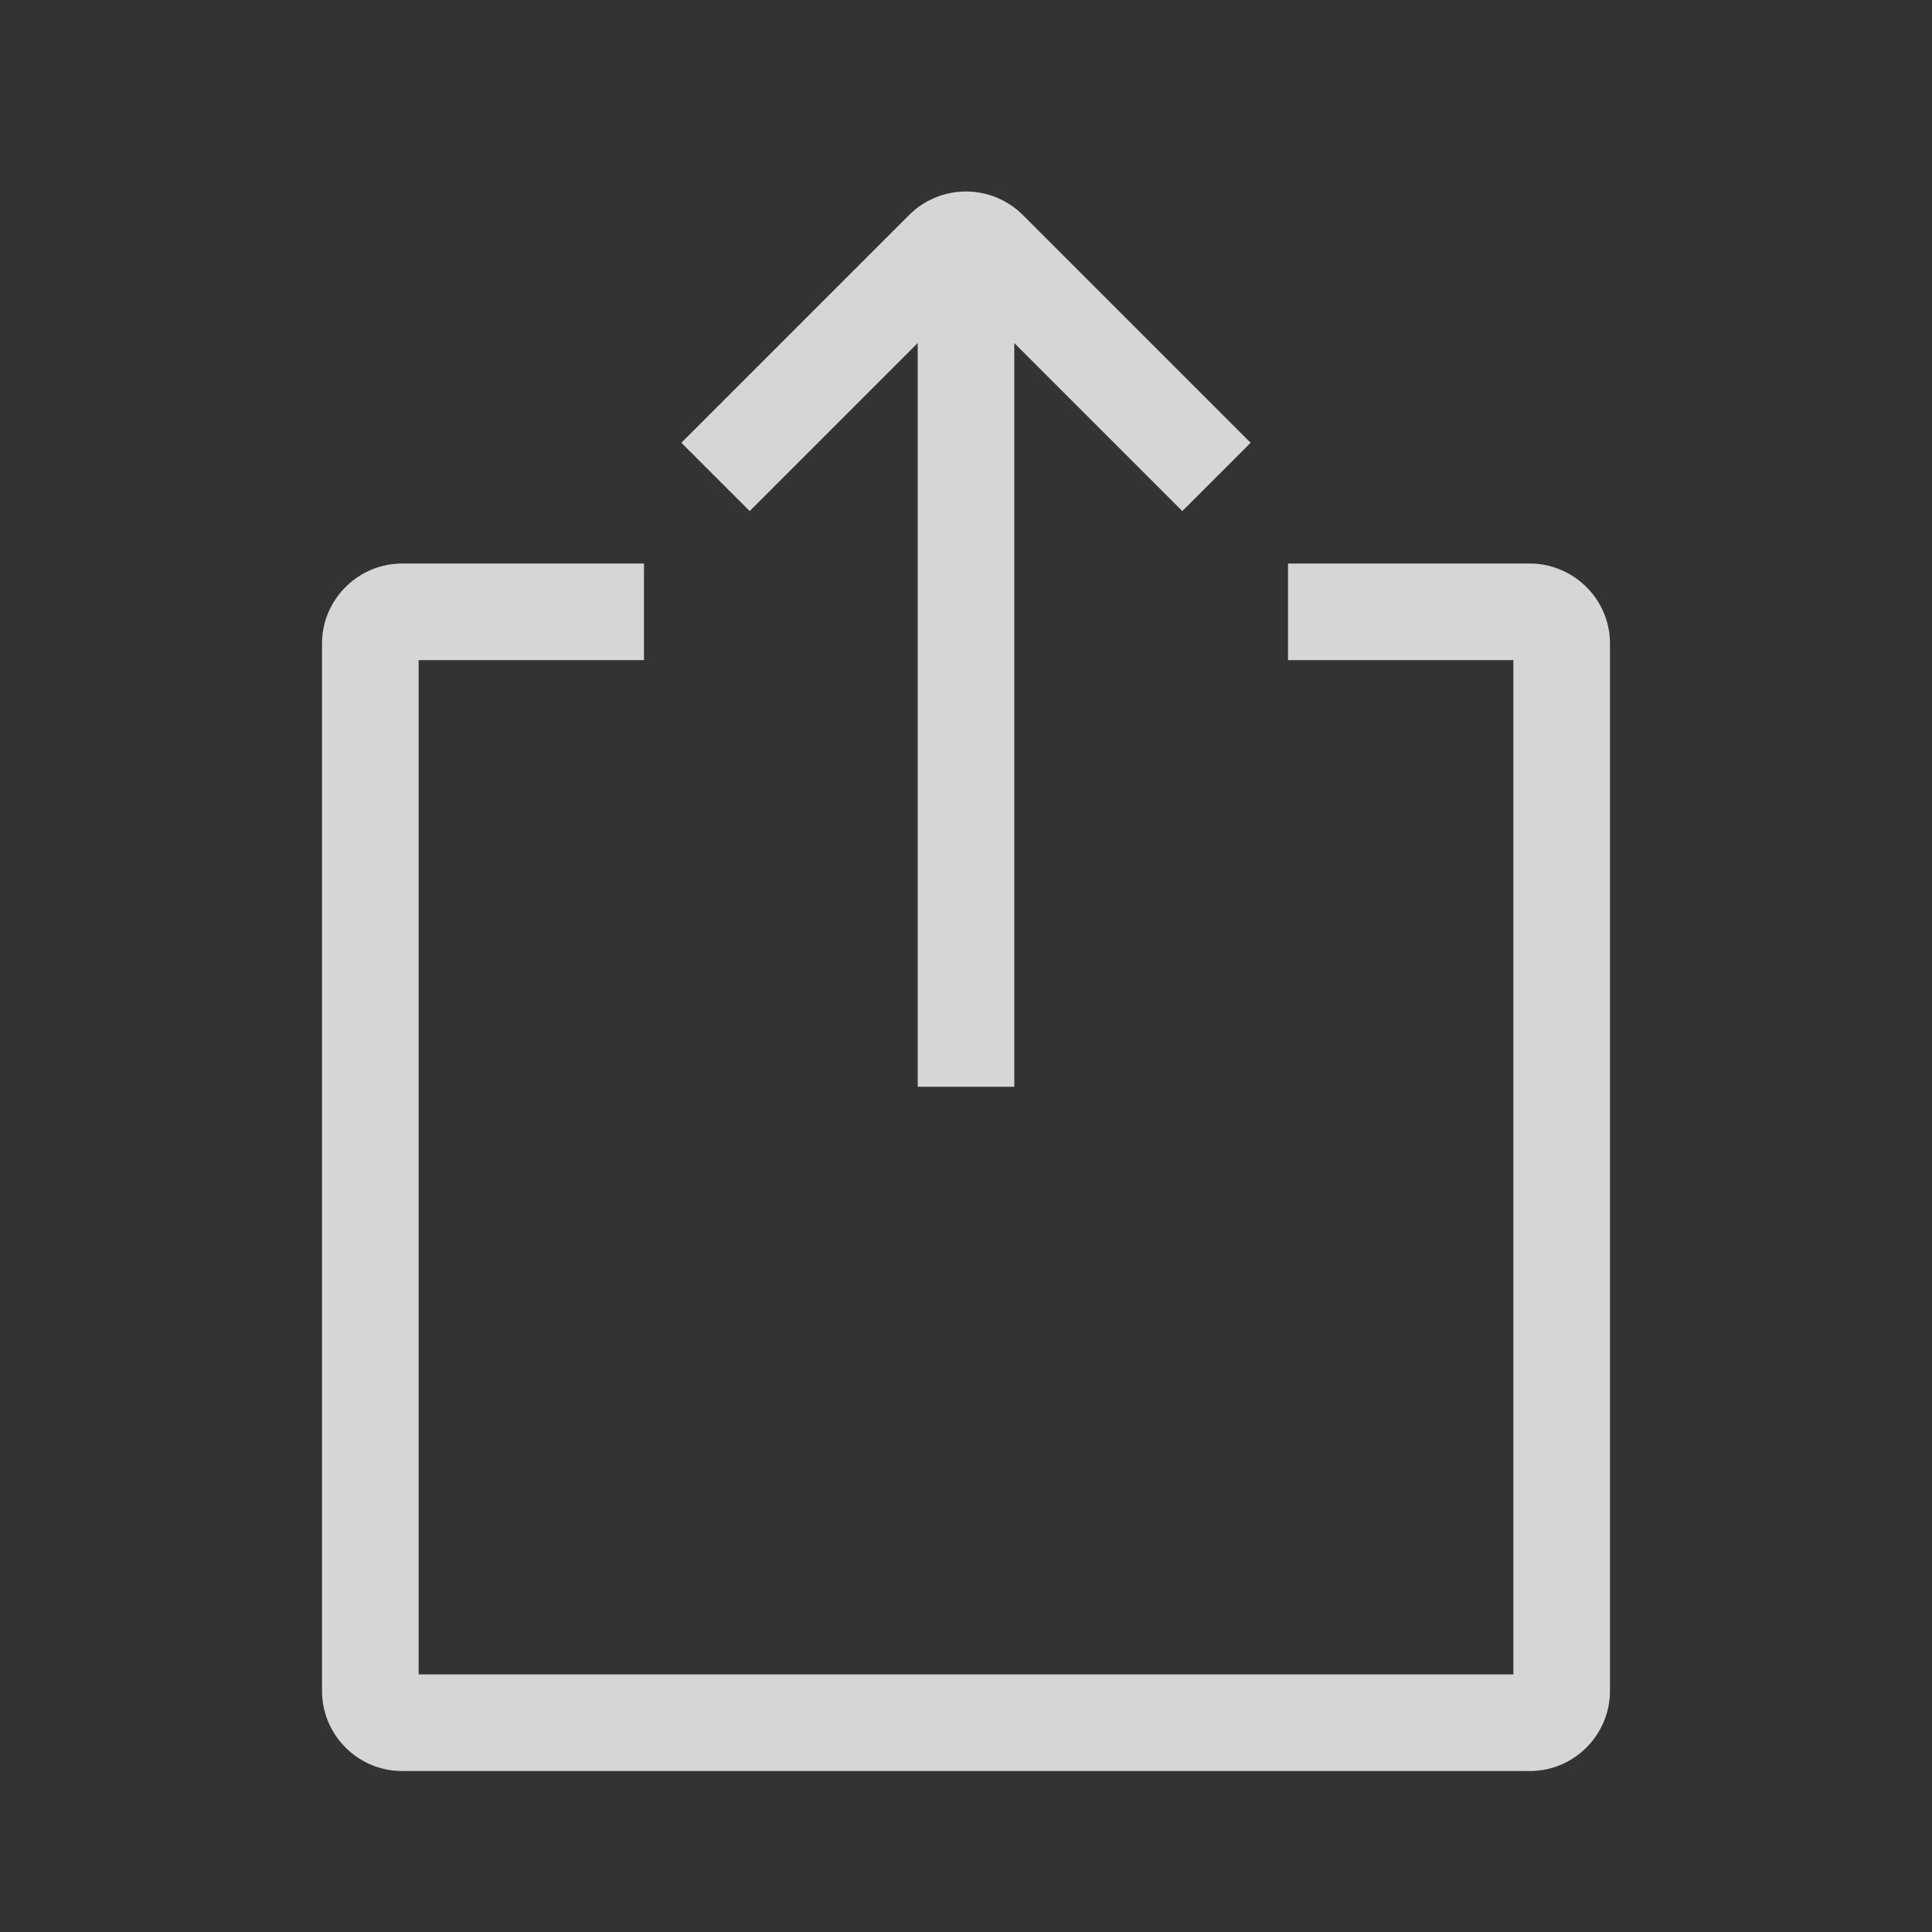
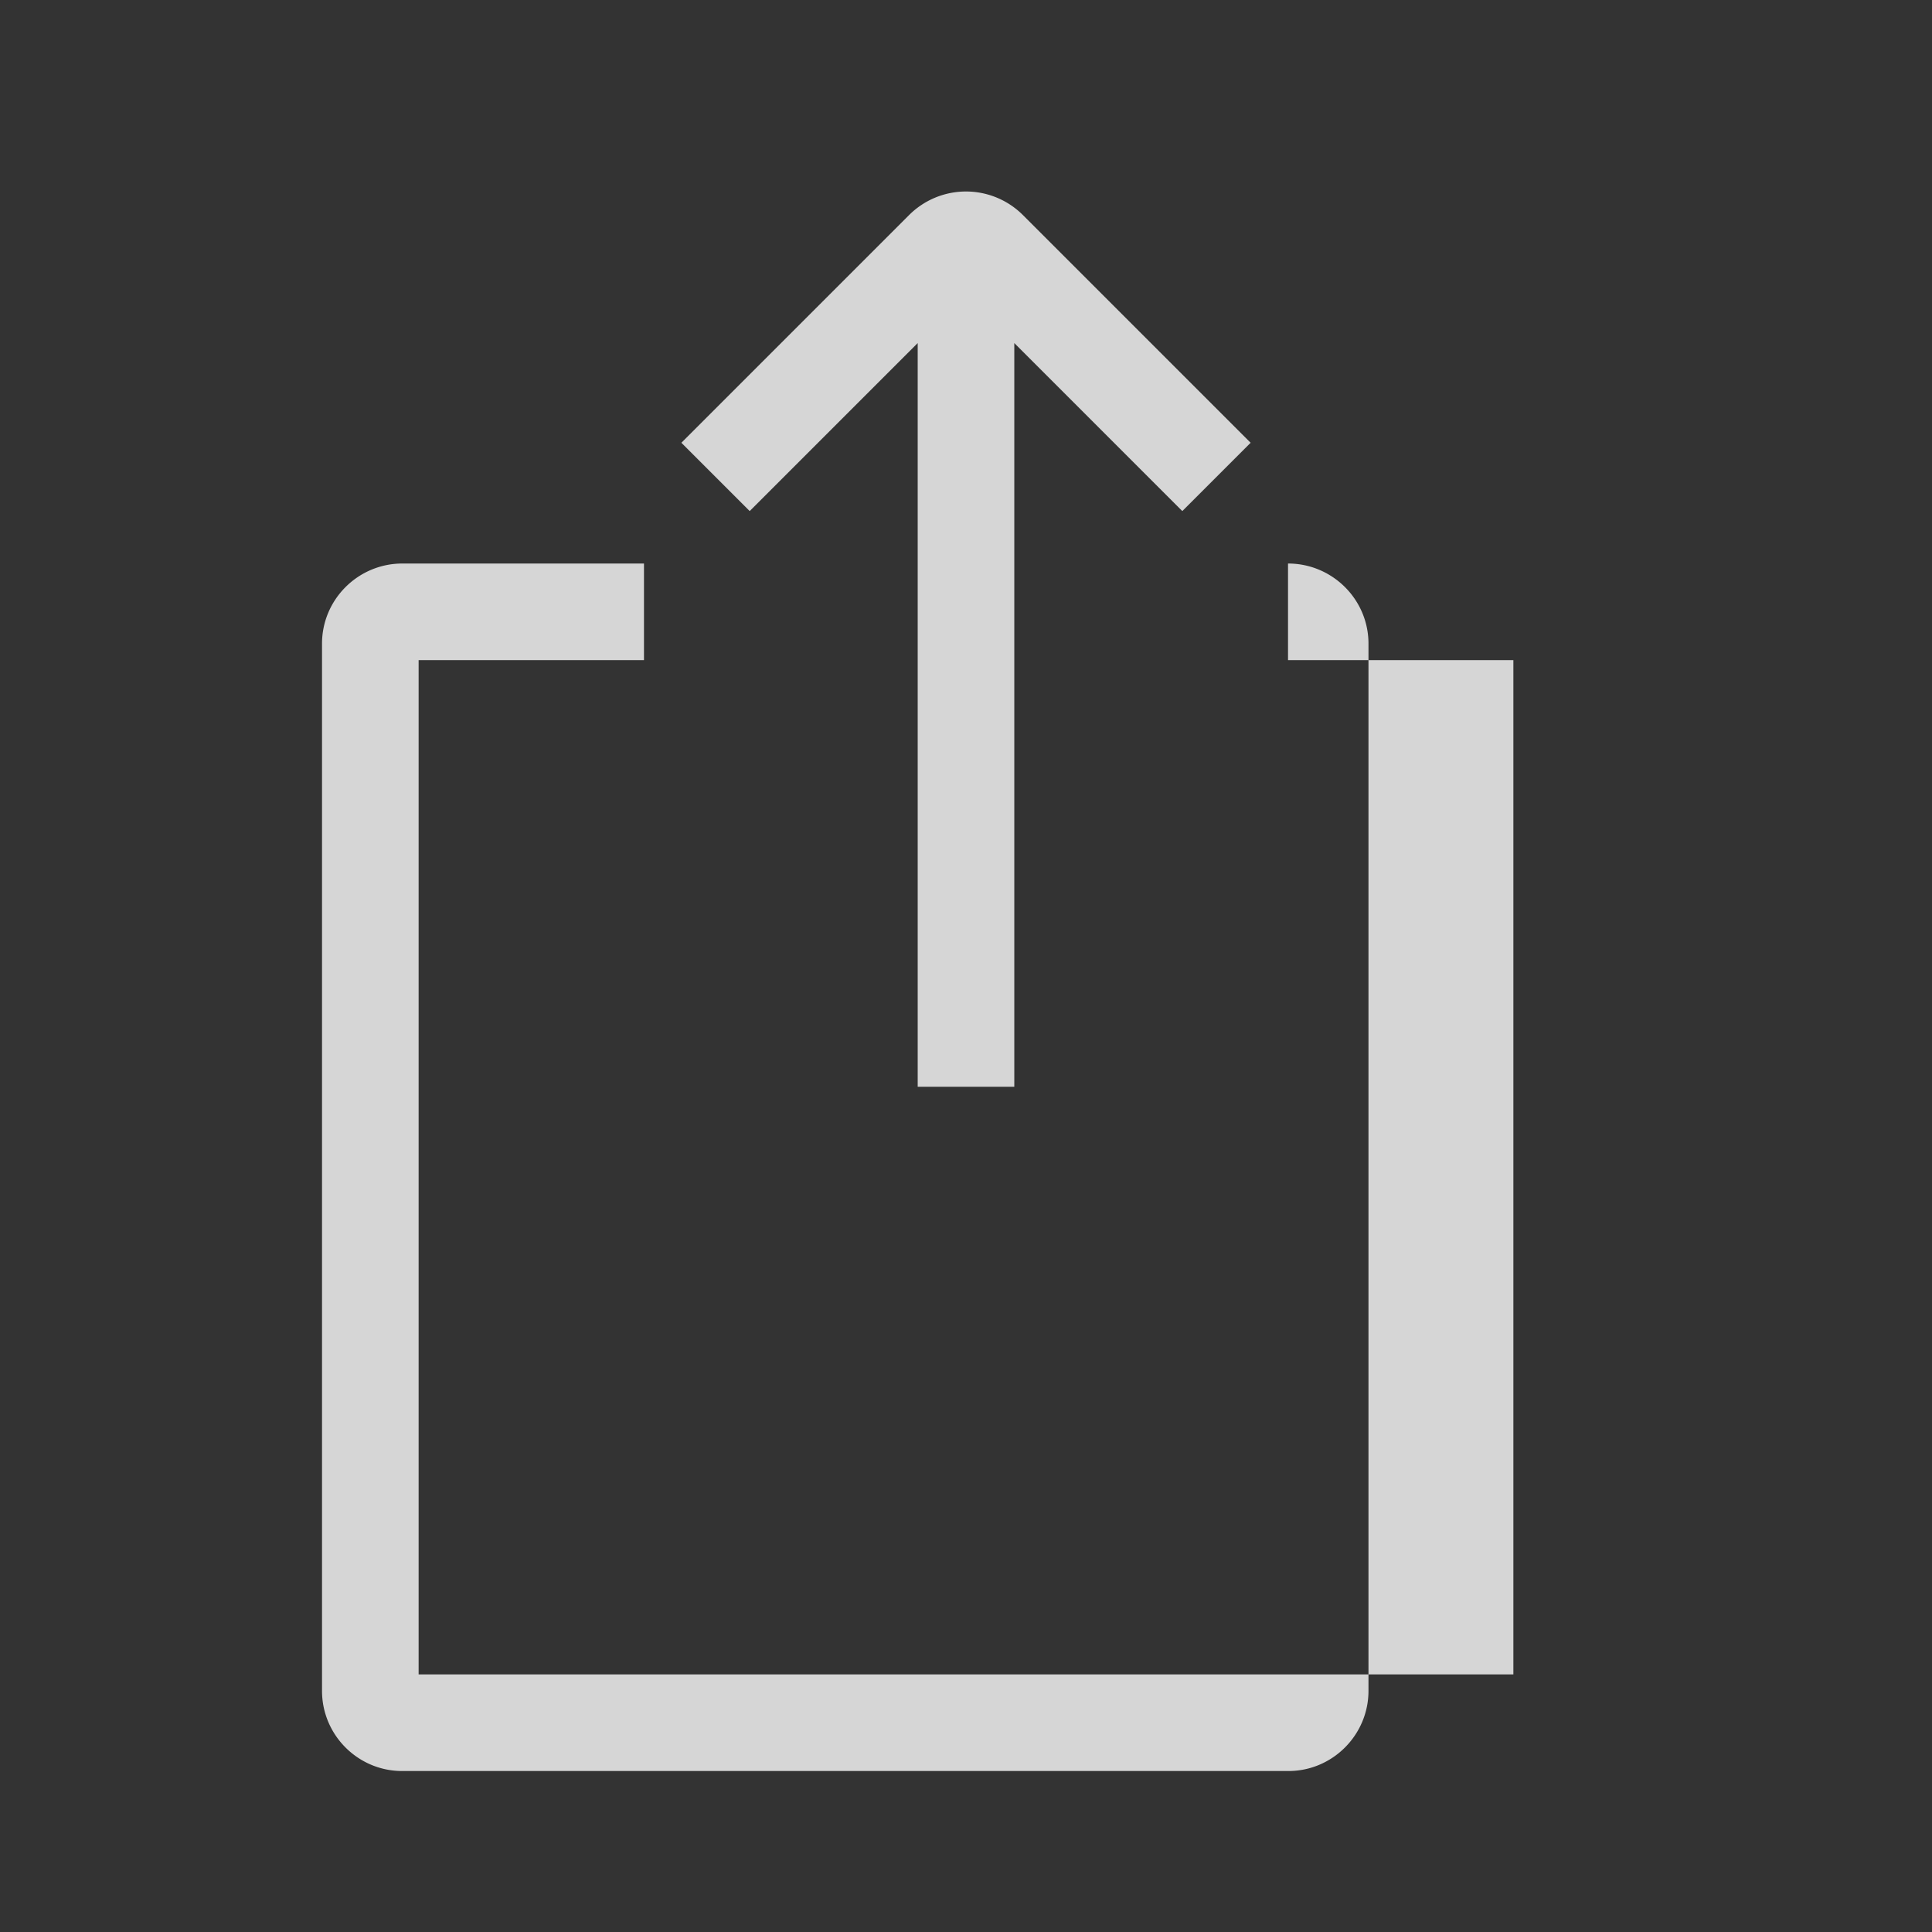
<svg xmlns="http://www.w3.org/2000/svg" width="28" height="28">
  <rect width="100%" height="100%" fill="#333333" stroke="none" />
-   <path d="M21.933 9.567h-3.266v-1.4h3.5c.642 0 1.166.52 1.166 1.161v15.177c0 .638-.52 1.162-1.161 1.162H5.828c-.638 0-1.161-.52-1.161-1.162V9.328c0-.638.521-1.161 1.165-1.161h3.501v1.4H6.067v14.7h15.866v-14.7zM14.7 4.972V15.75h-1.4V4.972l-2.435 2.435-.99-.99 3.3-3.3a1.167 1.167 0 0 1 1.65 0l3.3 3.3-.99.99L14.7 4.972z" opacity=".8" fill="#FFF" fill-rule="evenodd" />
+   <path d="M21.933 9.567h-3.266v-1.4c.642 0 1.166.52 1.166 1.161v15.177c0 .638-.52 1.162-1.161 1.162H5.828c-.638 0-1.161-.52-1.161-1.162V9.328c0-.638.521-1.161 1.165-1.161h3.501v1.4H6.067v14.7h15.866v-14.7zM14.7 4.972V15.75h-1.4V4.972l-2.435 2.435-.99-.99 3.3-3.3a1.167 1.167 0 0 1 1.65 0l3.3 3.3-.99.99L14.7 4.972z" opacity=".8" fill="#FFF" fill-rule="evenodd" />
</svg>